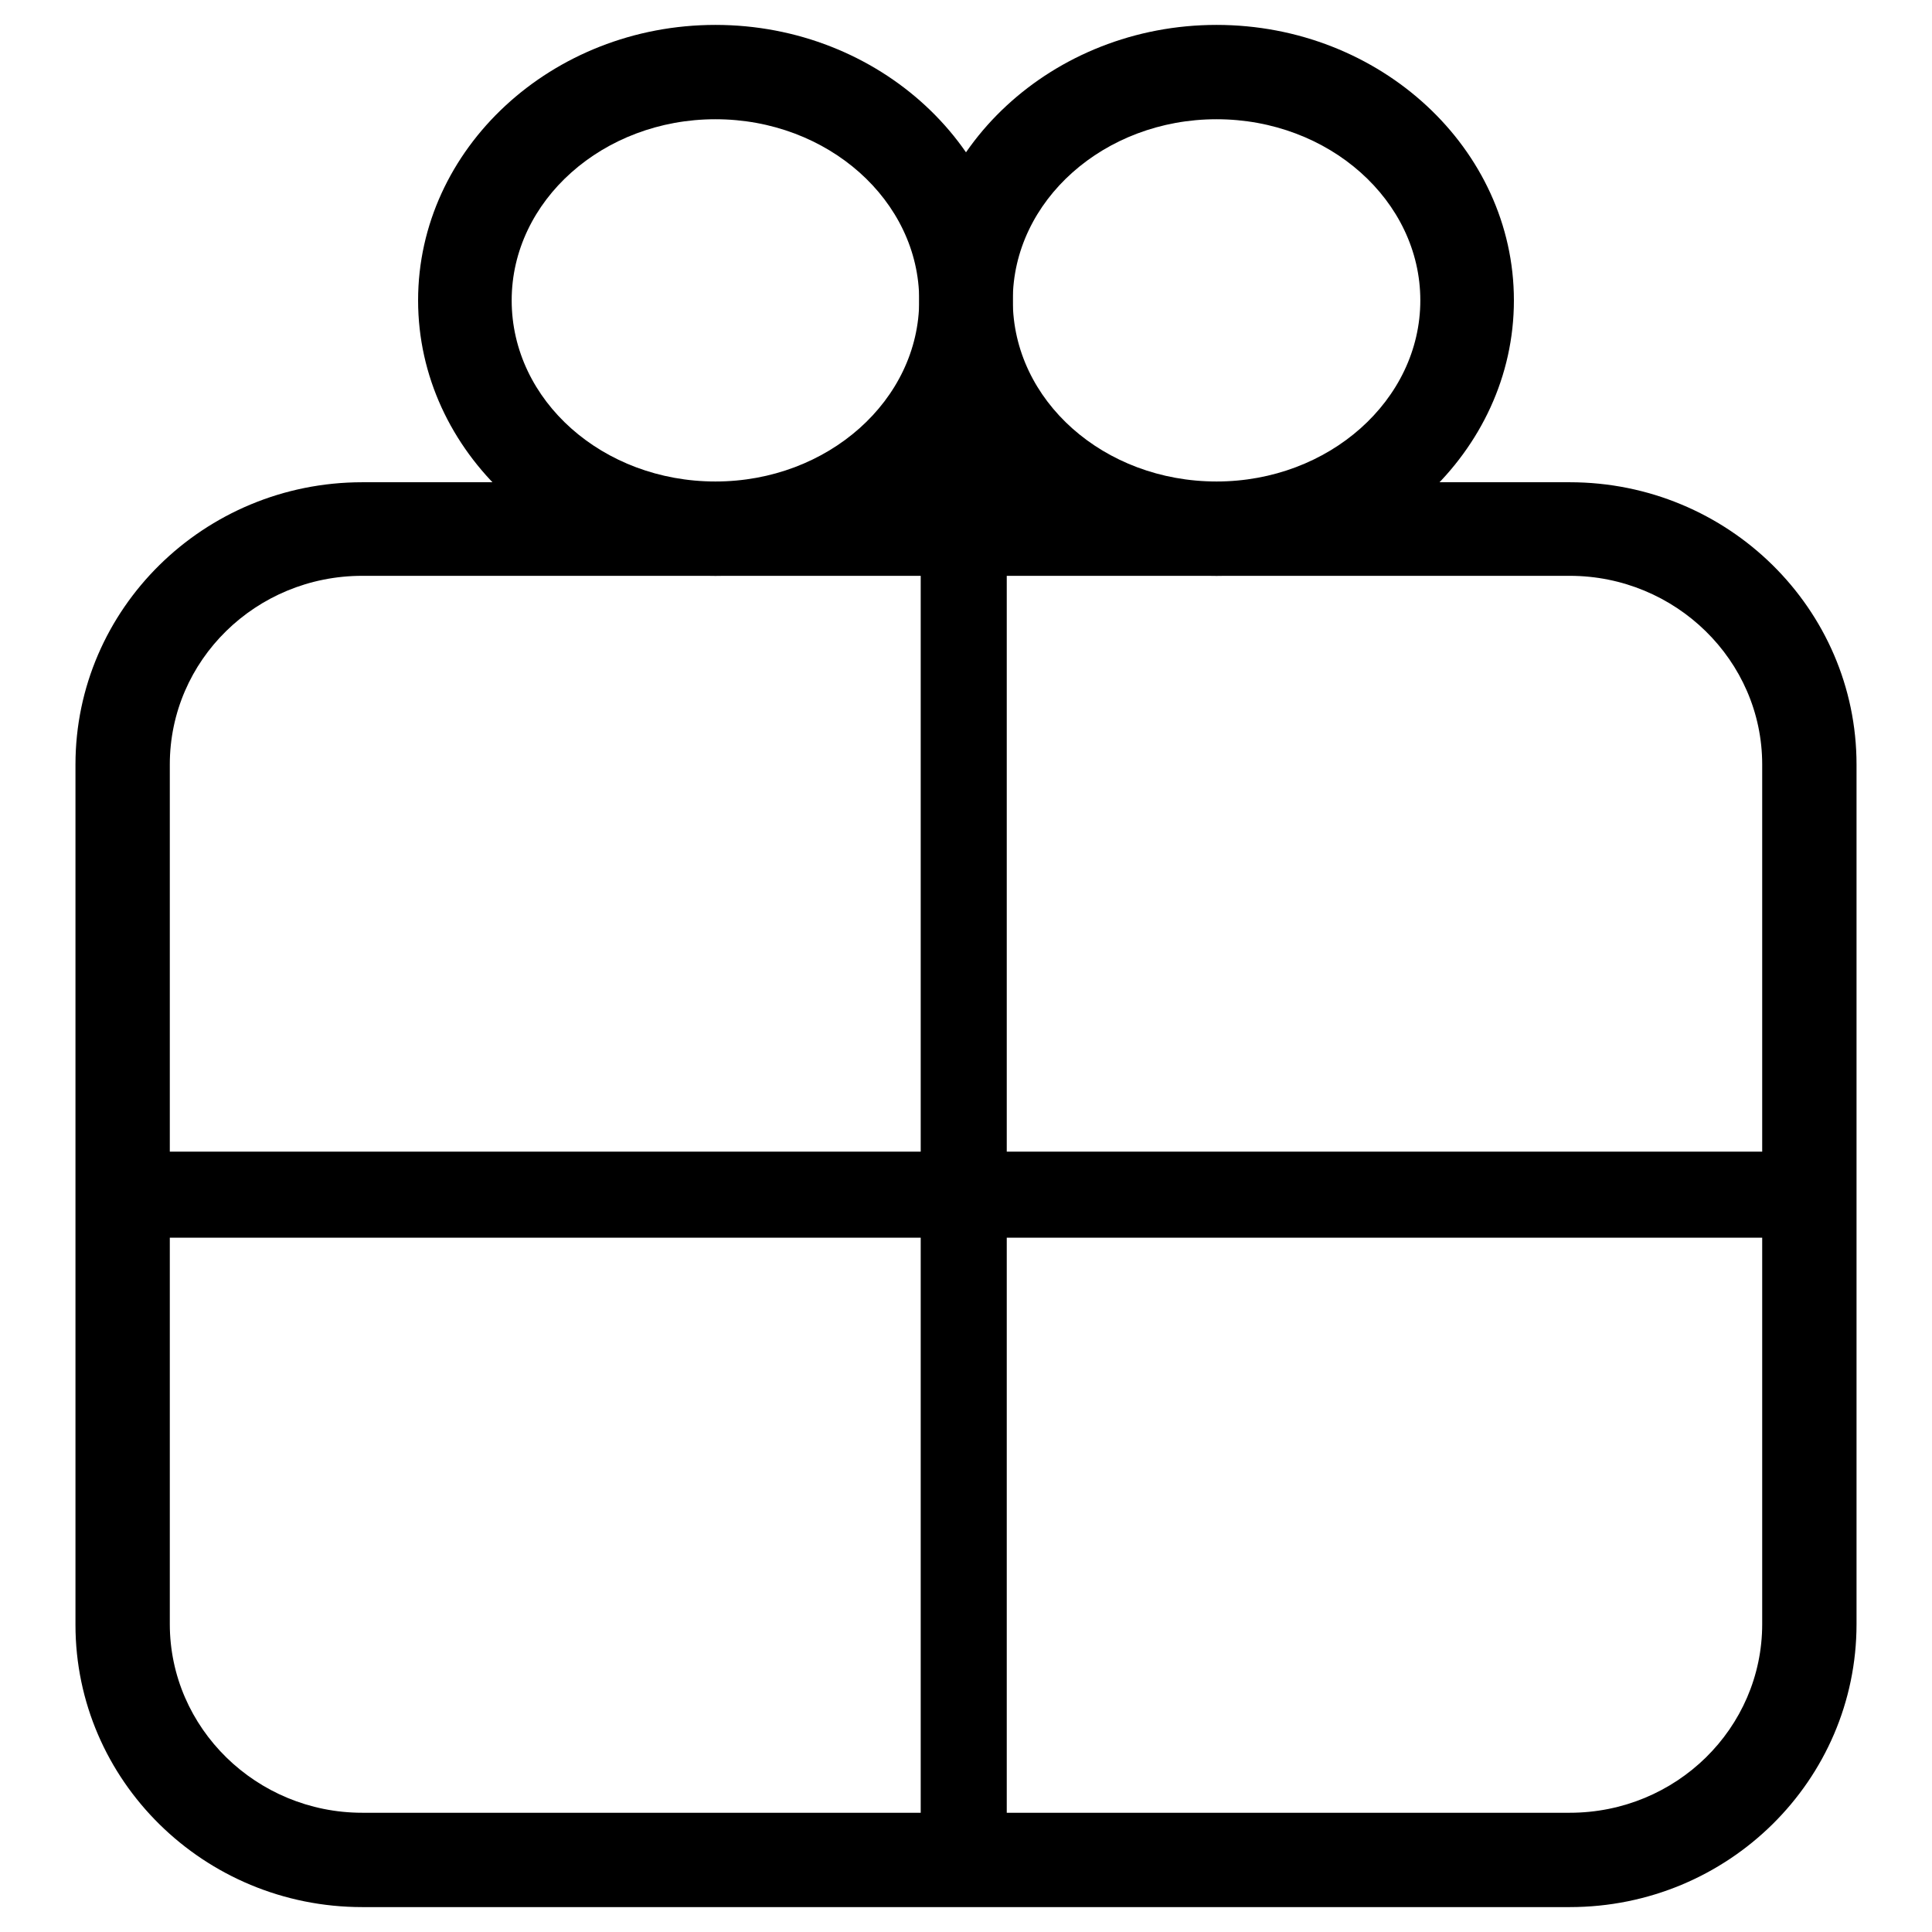
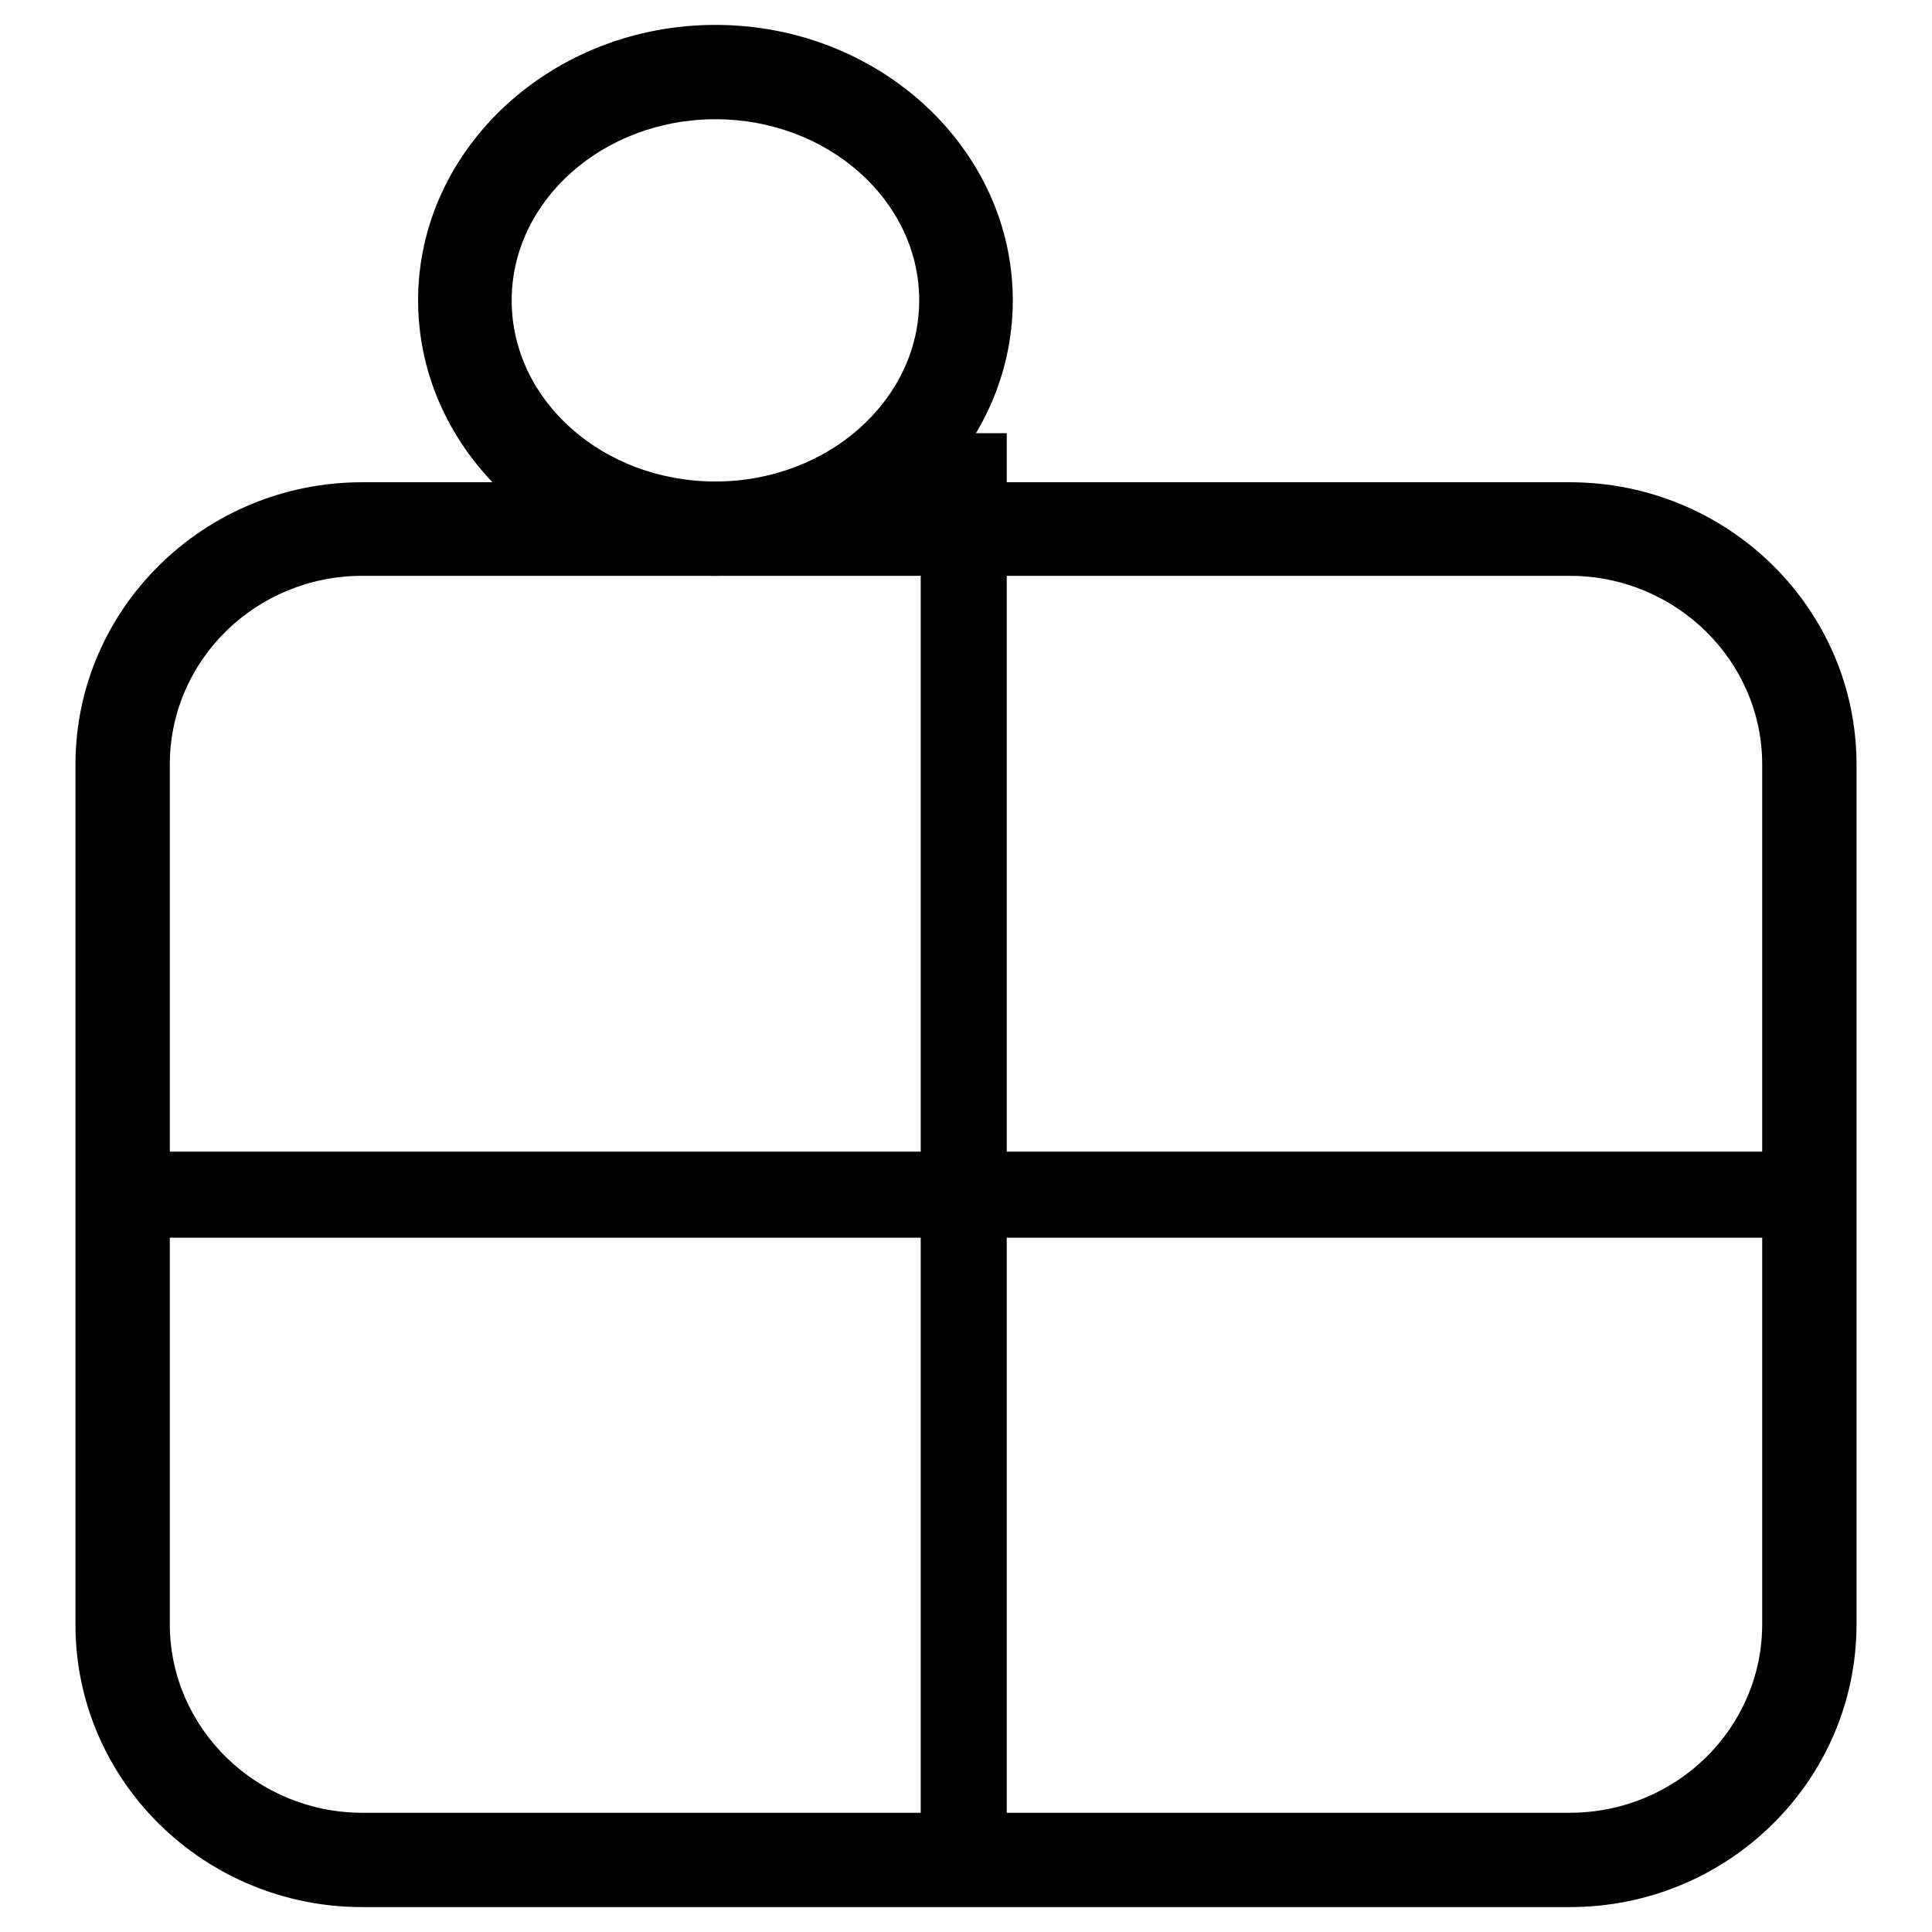
<svg xmlns="http://www.w3.org/2000/svg" version="1.1" x="0px" y="0px" viewBox="0 0 256 256" enable-background="new 0 0 256 256" xml:space="preserve">
  <g>
    <g>
      <path fill="#000000" d="M208,252.7H48c-21,0-38-16.8-38-37.4V101.3c0-20.6,17-37.4,38-37.4h160c21,0,38,16.8,38,37.4v113.9C246,235.9,229,252.7,208,252.7z M48,76.3c-14.1,0-25.5,11.2-25.5,25v113.9c0,13.8,11.5,25,25.5,25h160c14.1,0,25.5-11.2,25.5-25V101.3c0-13.8-11.5-25-25.5-25H48z" />
      <path fill="#000000" d="M122,57.4h11.4v192.4H122V57.4z" />
      <path fill="#000000" d="M16.2,152.6h223.5V164H16.2V152.6L16.2,152.6z" />
      <path fill="#000000" d="M94.8,76.3c-21.7,0-39.4-16.4-39.4-36.5c0-20.1,17.7-36.5,39.4-36.5c21.7,0,39.4,16.4,39.4,36.5C134.2,59.9,116.6,76.3,94.8,76.3z M94.8,15.8c-14.9,0-27,10.8-27,24c0,13.3,12.1,24,27,24c14.9,0,27-10.8,27-24C121.8,26.6,109.7,15.8,94.8,15.8z" />
-       <path fill="#000000" d="M161.2,76.3c-21.7,0-39.4-16.4-39.4-36.5c0-20.1,17.7-36.5,39.4-36.5c21.7,0,39.4,16.4,39.4,36.5S182.9,76.3,161.2,76.3z M161.2,15.8c-14.9,0-27,10.8-27,24c0,13.3,12.1,24,27,24c14.9,0,27-10.8,27-24C188.2,26.6,176.1,15.8,161.2,15.8z" />
    </g>
  </g>
</svg>